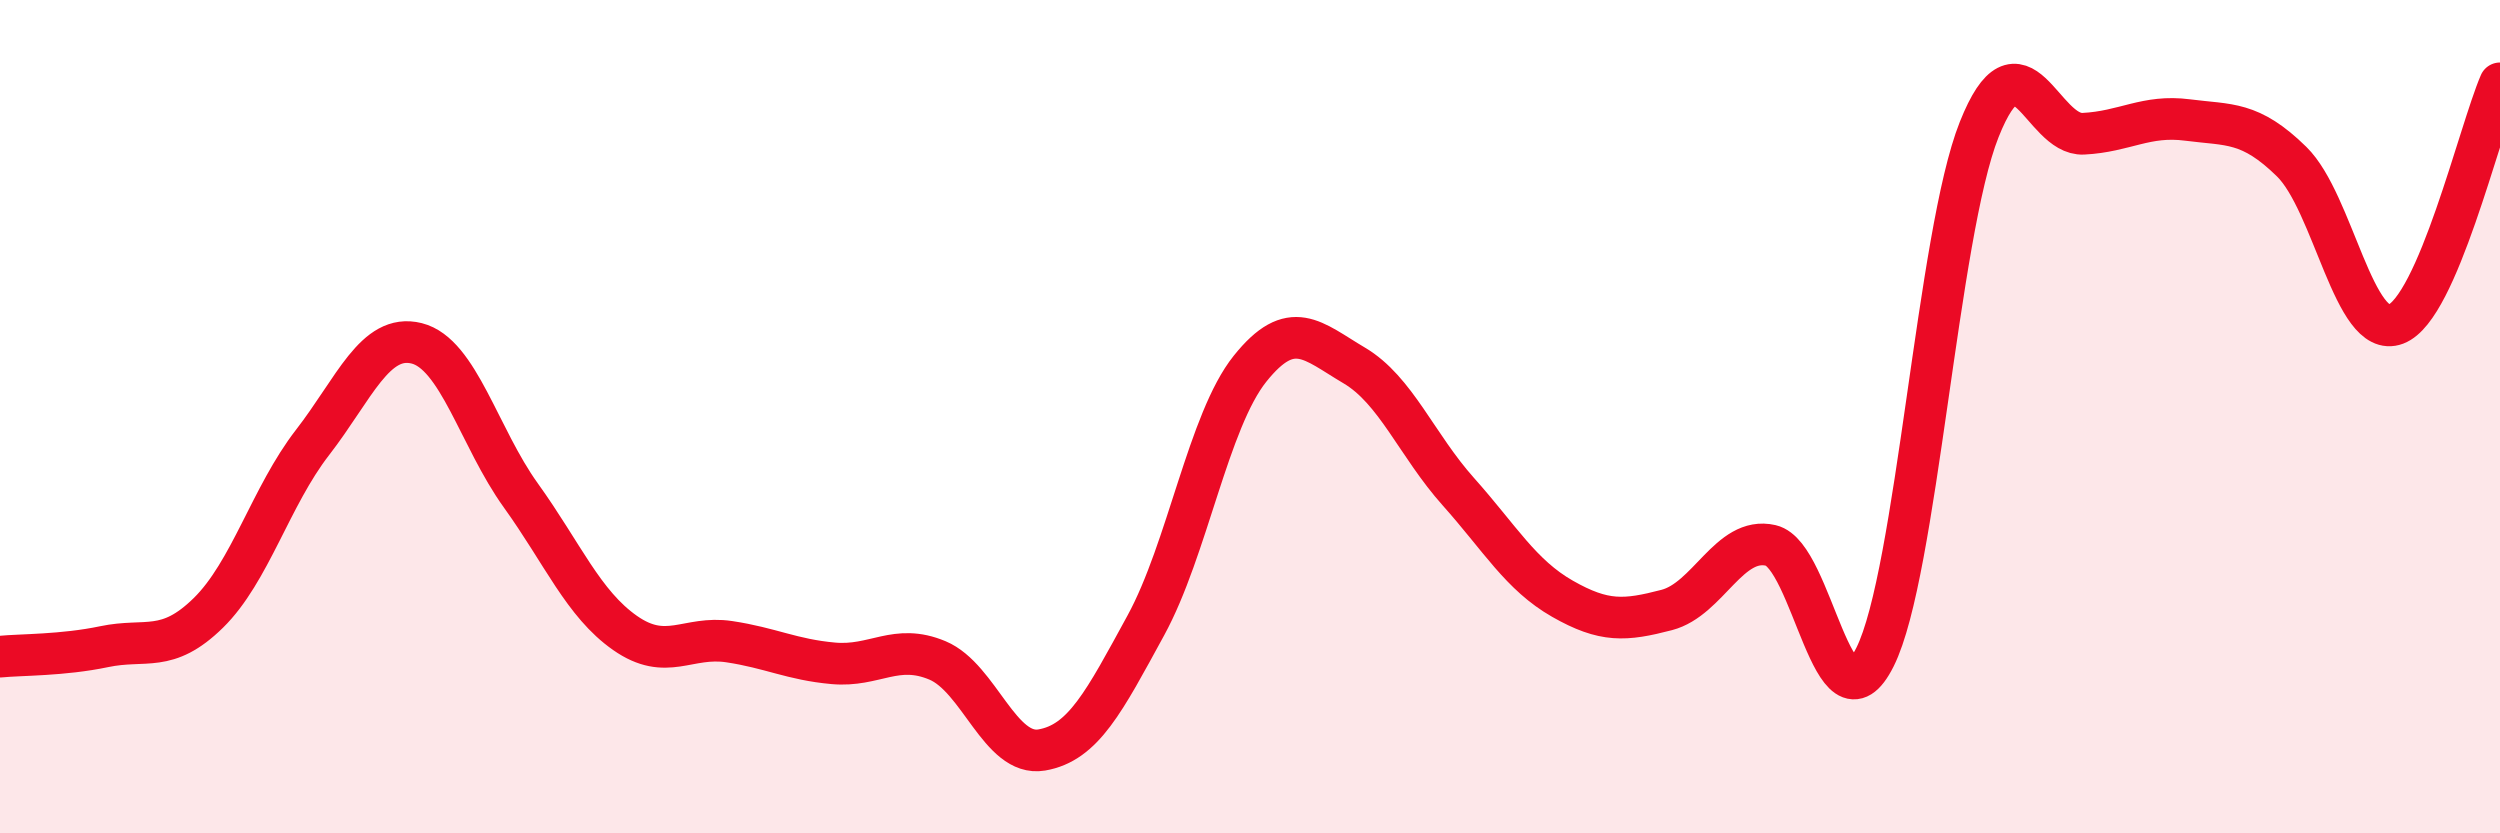
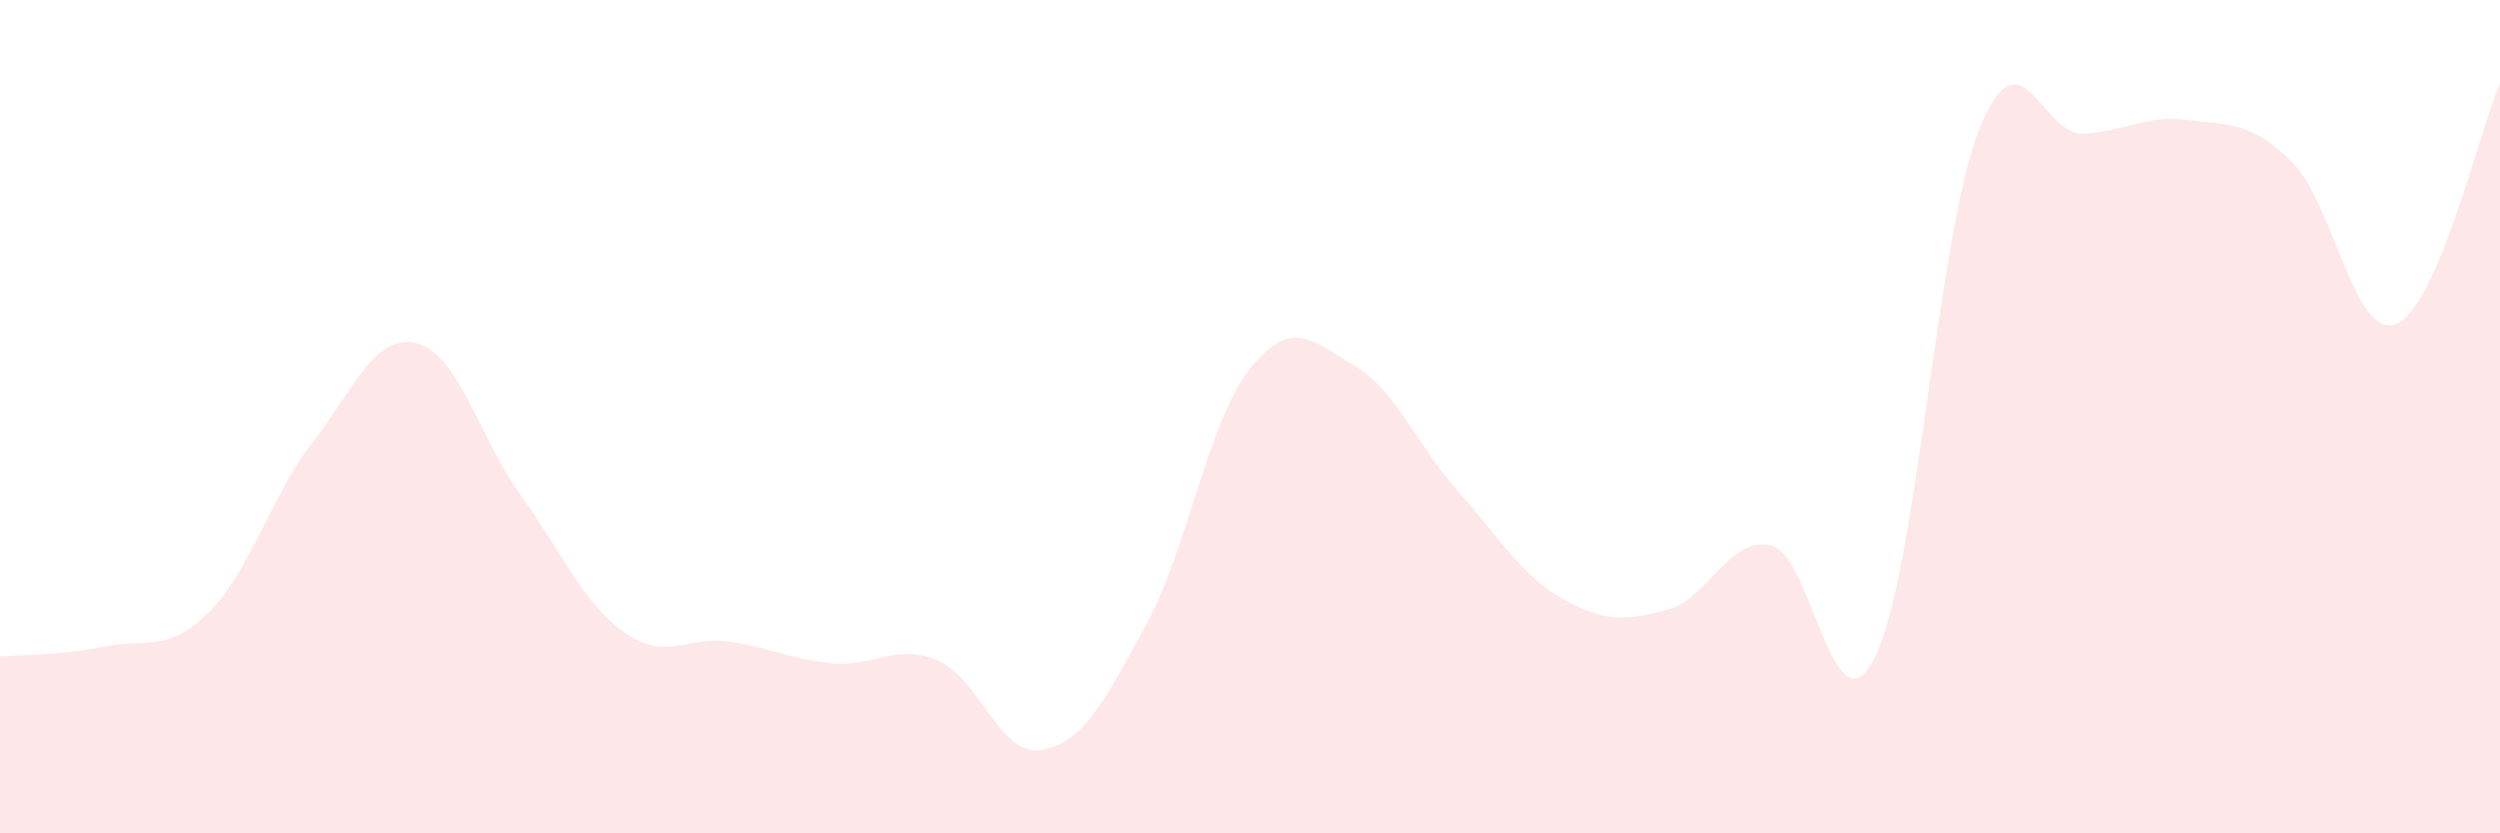
<svg xmlns="http://www.w3.org/2000/svg" width="60" height="20" viewBox="0 0 60 20">
  <path d="M 0,15.76 C 0.5,15.71 1.5,15.73 2.5,15.52 C 3.5,15.31 4,15.69 5,14.71 C 6,13.73 6.5,11.91 7.5,10.62 C 8.5,9.33 9,7.99 10,8.24 C 11,8.49 11.5,10.5 12.5,11.89 C 13.5,13.28 14,14.49 15,15.19 C 16,15.89 16.5,15.25 17.5,15.4 C 18.5,15.55 19,15.83 20,15.92 C 21,16.01 21.5,15.43 22.5,15.85 C 23.5,16.27 24,18.17 25,18 C 26,17.83 26.5,16.84 27.5,15.01 C 28.5,13.18 29,10.1 30,8.85 C 31,7.6 31.5,8.18 32.5,8.77 C 33.5,9.36 34,10.68 35,11.8 C 36,12.92 36.5,13.8 37.5,14.37 C 38.5,14.94 39,14.9 40,14.64 C 41,14.38 41.5,12.86 42.5,13.09 C 43.5,13.32 44,17.77 45,15.77 C 46,13.77 46.5,5.62 47.5,3.11 C 48.5,0.6 49,3.26 50,3.21 C 51,3.16 51.5,2.75 52.5,2.88 C 53.5,3.01 54,2.9 55,3.88 C 56,4.86 56.5,8.16 57.5,7.78 C 58.5,7.4 59.5,3.16 60,2L60 20L0 20Z" fill="#EB0A25" opacity="0.1" stroke-linecap="round" stroke-linejoin="round" />
-   <path d="M 0,15.76 C 0.5,15.71 1.5,15.73 2.5,15.52 C 3.5,15.31 4,15.69 5,14.71 C 6,13.73 6.5,11.91 7.5,10.62 C 8.5,9.33 9,7.99 10,8.24 C 11,8.49 11.5,10.5 12.5,11.89 C 13.5,13.28 14,14.49 15,15.19 C 16,15.89 16.5,15.25 17.5,15.4 C 18.5,15.55 19,15.83 20,15.92 C 21,16.01 21.5,15.43 22.5,15.85 C 23.5,16.27 24,18.17 25,18 C 26,17.83 26.5,16.84 27.5,15.01 C 28.5,13.18 29,10.1 30,8.85 C 31,7.6 31.5,8.18 32.5,8.77 C 33.5,9.36 34,10.68 35,11.8 C 36,12.92 36.5,13.8 37.5,14.37 C 38.5,14.94 39,14.9 40,14.64 C 41,14.38 41.5,12.86 42.5,13.09 C 43.5,13.32 44,17.77 45,15.77 C 46,13.77 46.5,5.62 47.5,3.11 C 48.5,0.6 49,3.26 50,3.21 C 51,3.16 51.5,2.75 52.5,2.88 C 53.5,3.01 54,2.9 55,3.88 C 56,4.86 56.5,8.16 57.5,7.78 C 58.5,7.4 59.5,3.16 60,2" stroke="#EB0A25" stroke-width="1" fill="none" stroke-linecap="round" stroke-linejoin="round" />
</svg>